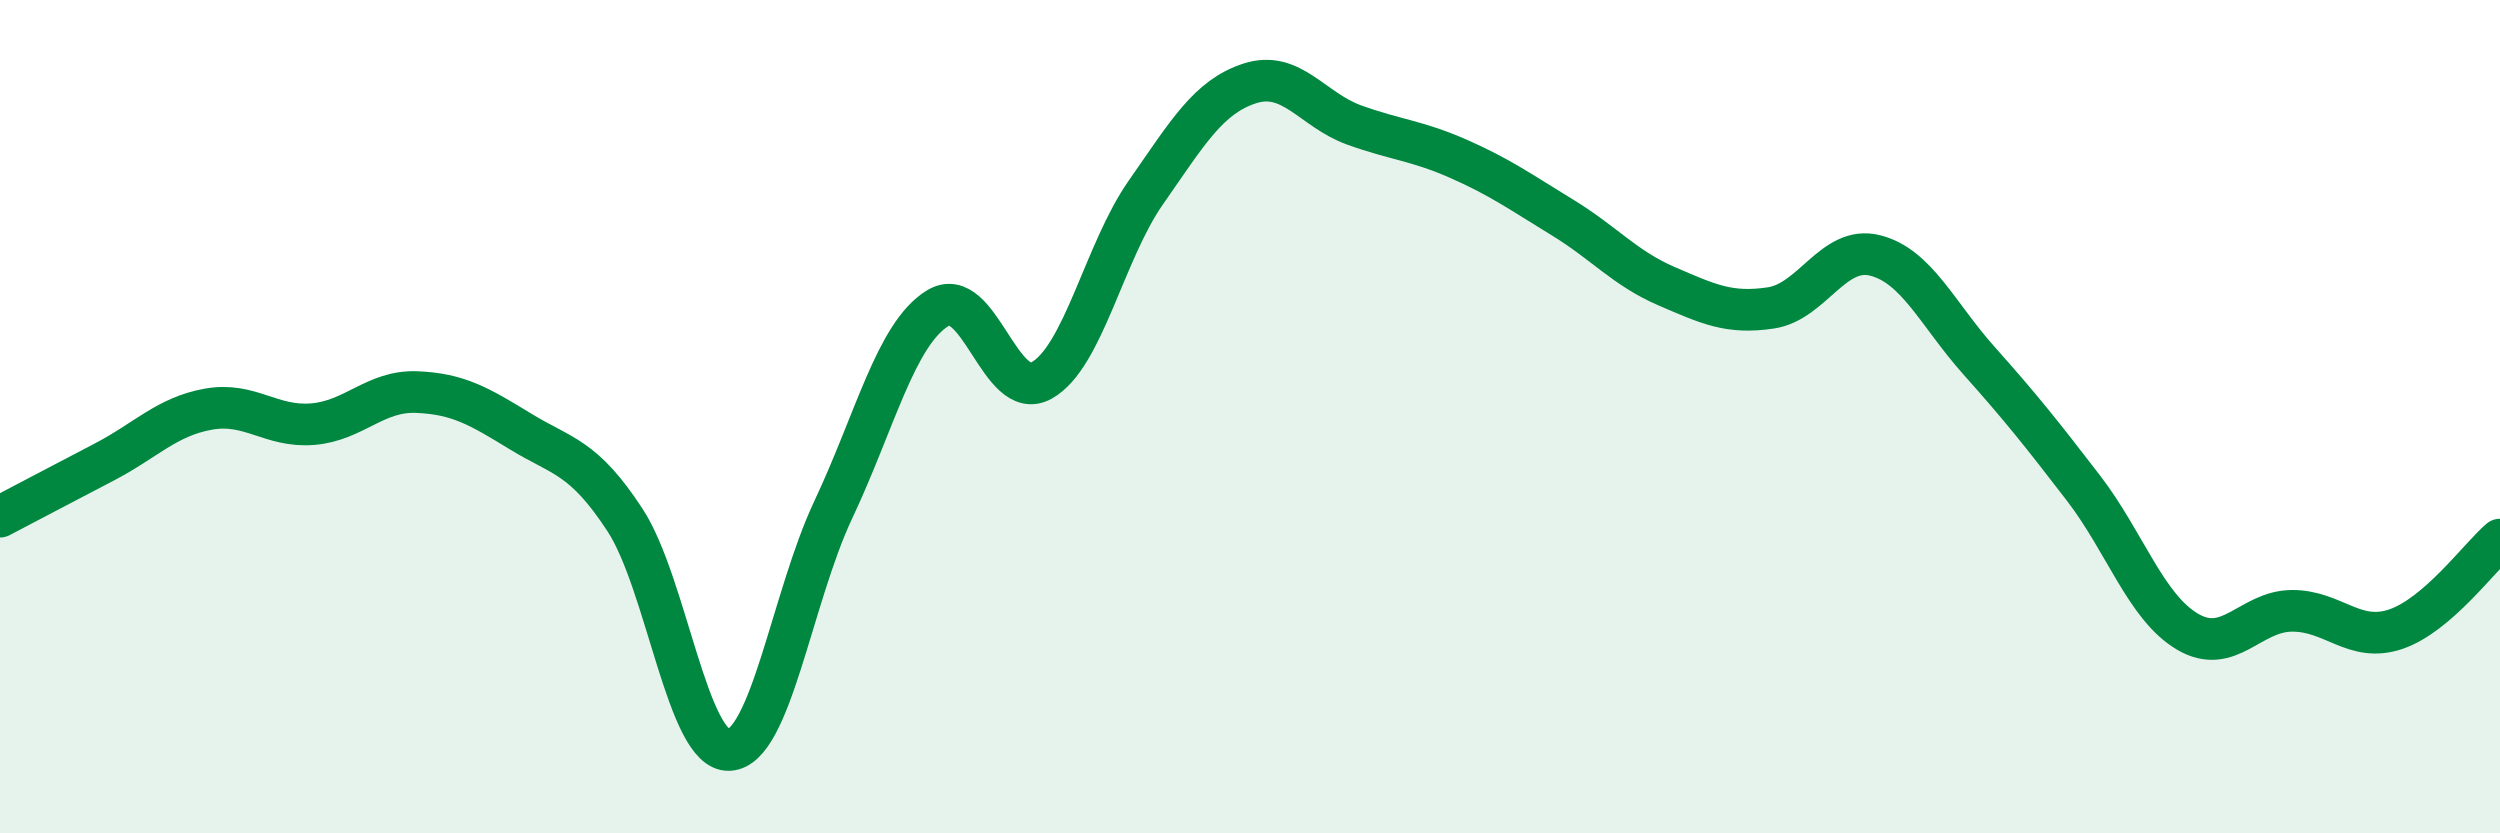
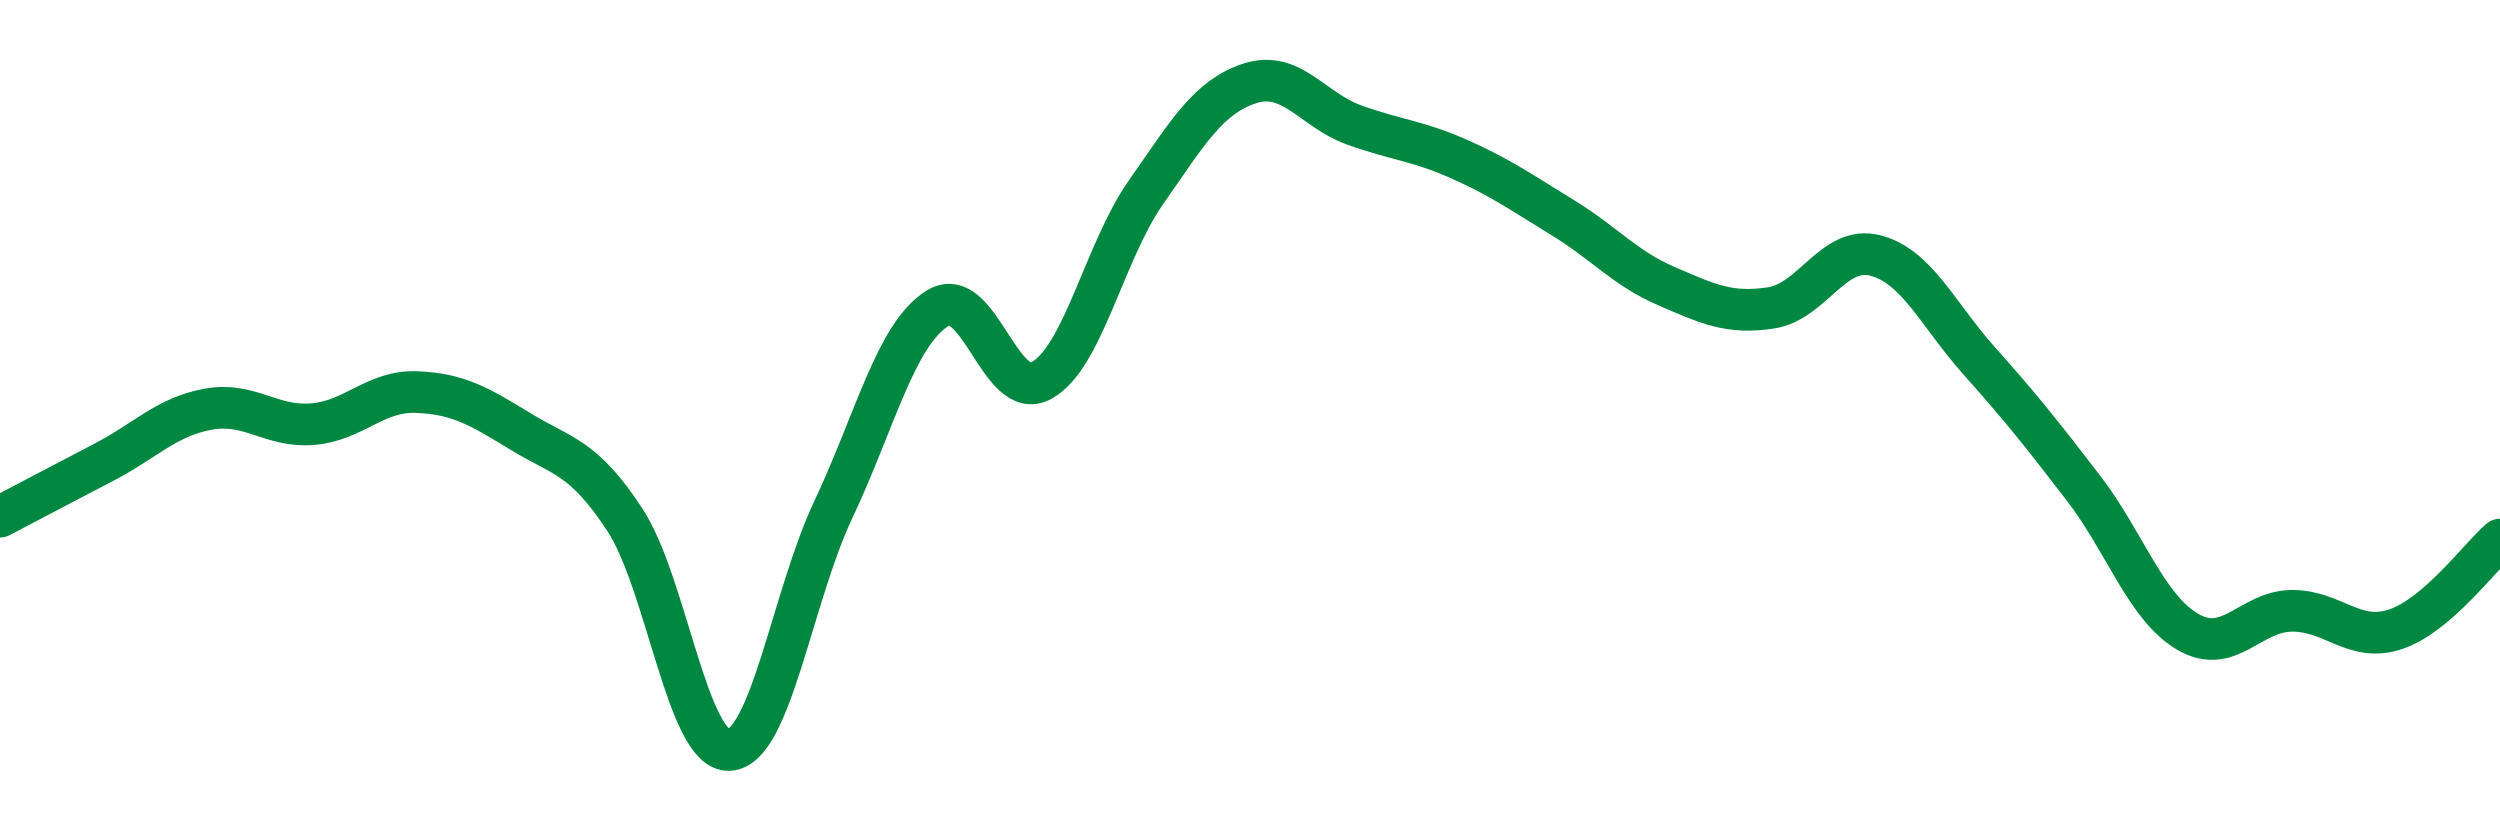
<svg xmlns="http://www.w3.org/2000/svg" width="60" height="20" viewBox="0 0 60 20">
-   <path d="M 0,12.4 C 0.5,12.14 1.5,11.61 2.5,11.09 C 3.5,10.57 4,10 5,9.82 C 6,9.64 6.5,10.26 7.5,10.18 C 8.5,10.1 9,9.37 10,9.41 C 11,9.45 11.5,9.75 12.5,10.36 C 13.5,10.97 14,10.95 15,12.48 C 16,14.01 16.5,18.05 17.5,18 C 18.5,17.95 19,14.35 20,12.23 C 21,10.11 21.5,8.02 22.5,7.4 C 23.5,6.78 24,9.69 25,9.13 C 26,8.57 26.5,6.05 27.5,4.62 C 28.5,3.19 29,2.32 30,2 C 31,1.68 31.5,2.64 32.5,3 C 33.5,3.36 34,3.37 35,3.81 C 36,4.25 36.5,4.61 37.5,5.22 C 38.5,5.83 39,6.44 40,6.87 C 41,7.3 41.5,7.54 42.5,7.39 C 43.5,7.24 44,5.88 45,6.13 C 46,6.38 46.5,7.54 47.5,8.66 C 48.5,9.78 49,10.41 50,11.71 C 51,13.01 51.5,14.57 52.5,15.16 C 53.5,15.75 54,14.67 55,14.66 C 56,14.65 56.5,15.44 57.5,15.1 C 58.5,14.76 59.5,13.38 60,12.95L60 20L0 20Z" fill="#008740" opacity="0.1" stroke-linecap="round" stroke-linejoin="round" />
  <path d="M 0,12.4 C 0.5,12.14 1.5,11.61 2.5,11.09 C 3.5,10.57 4,10 5,9.82 C 6,9.64 6.5,10.26 7.5,10.18 C 8.5,10.1 9,9.37 10,9.41 C 11,9.45 11.5,9.75 12.5,10.36 C 13.5,10.97 14,10.95 15,12.48 C 16,14.01 16.5,18.05 17.5,18 C 18.5,17.95 19,14.35 20,12.23 C 21,10.11 21.5,8.02 22.5,7.4 C 23.5,6.78 24,9.69 25,9.13 C 26,8.57 26.5,6.05 27.5,4.62 C 28.5,3.19 29,2.32 30,2 C 31,1.68 31.5,2.64 32.5,3 C 33.5,3.36 34,3.37 35,3.81 C 36,4.25 36.5,4.61 37.5,5.22 C 38.5,5.83 39,6.44 40,6.87 C 41,7.3 41.5,7.54 42.5,7.39 C 43.5,7.24 44,5.88 45,6.13 C 46,6.38 46.5,7.54 47.5,8.66 C 48.5,9.78 49,10.41 50,11.71 C 51,13.01 51.5,14.57 52.5,15.16 C 53.5,15.75 54,14.67 55,14.66 C 56,14.65 56.5,15.44 57.5,15.1 C 58.5,14.76 59.5,13.38 60,12.95" stroke="#008740" stroke-width="1" fill="none" stroke-linecap="round" stroke-linejoin="round" />
</svg>